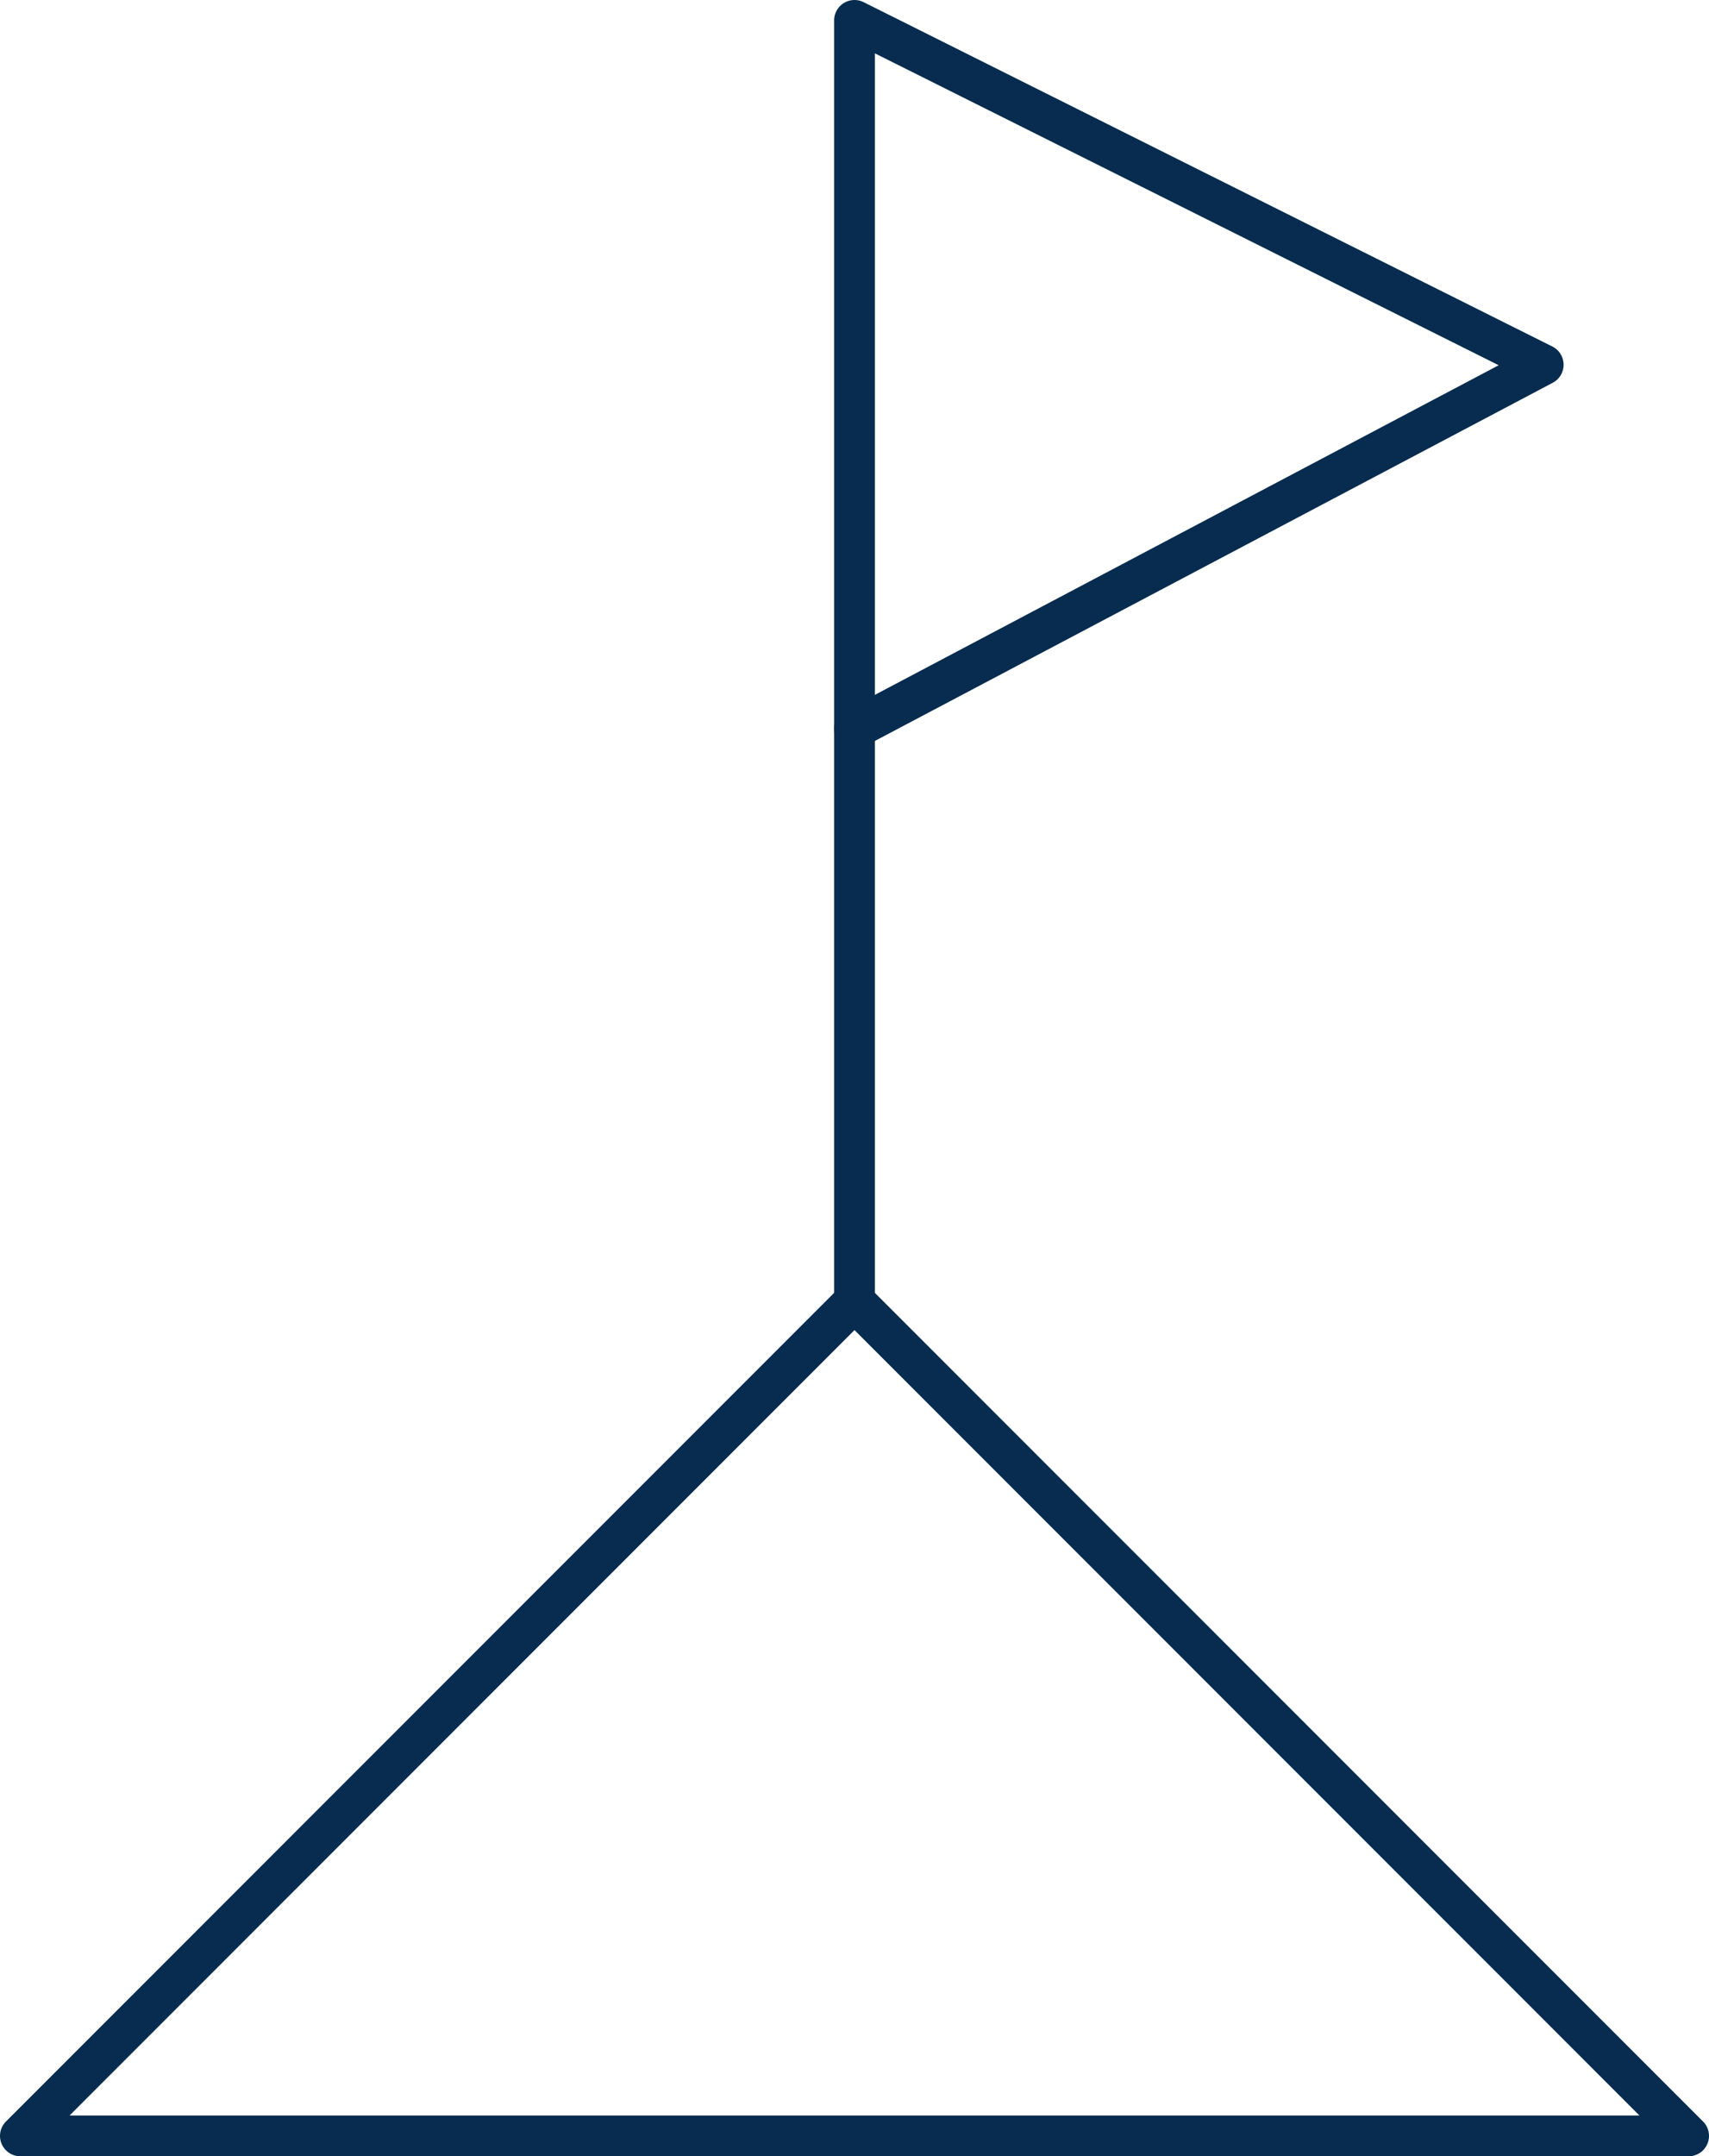
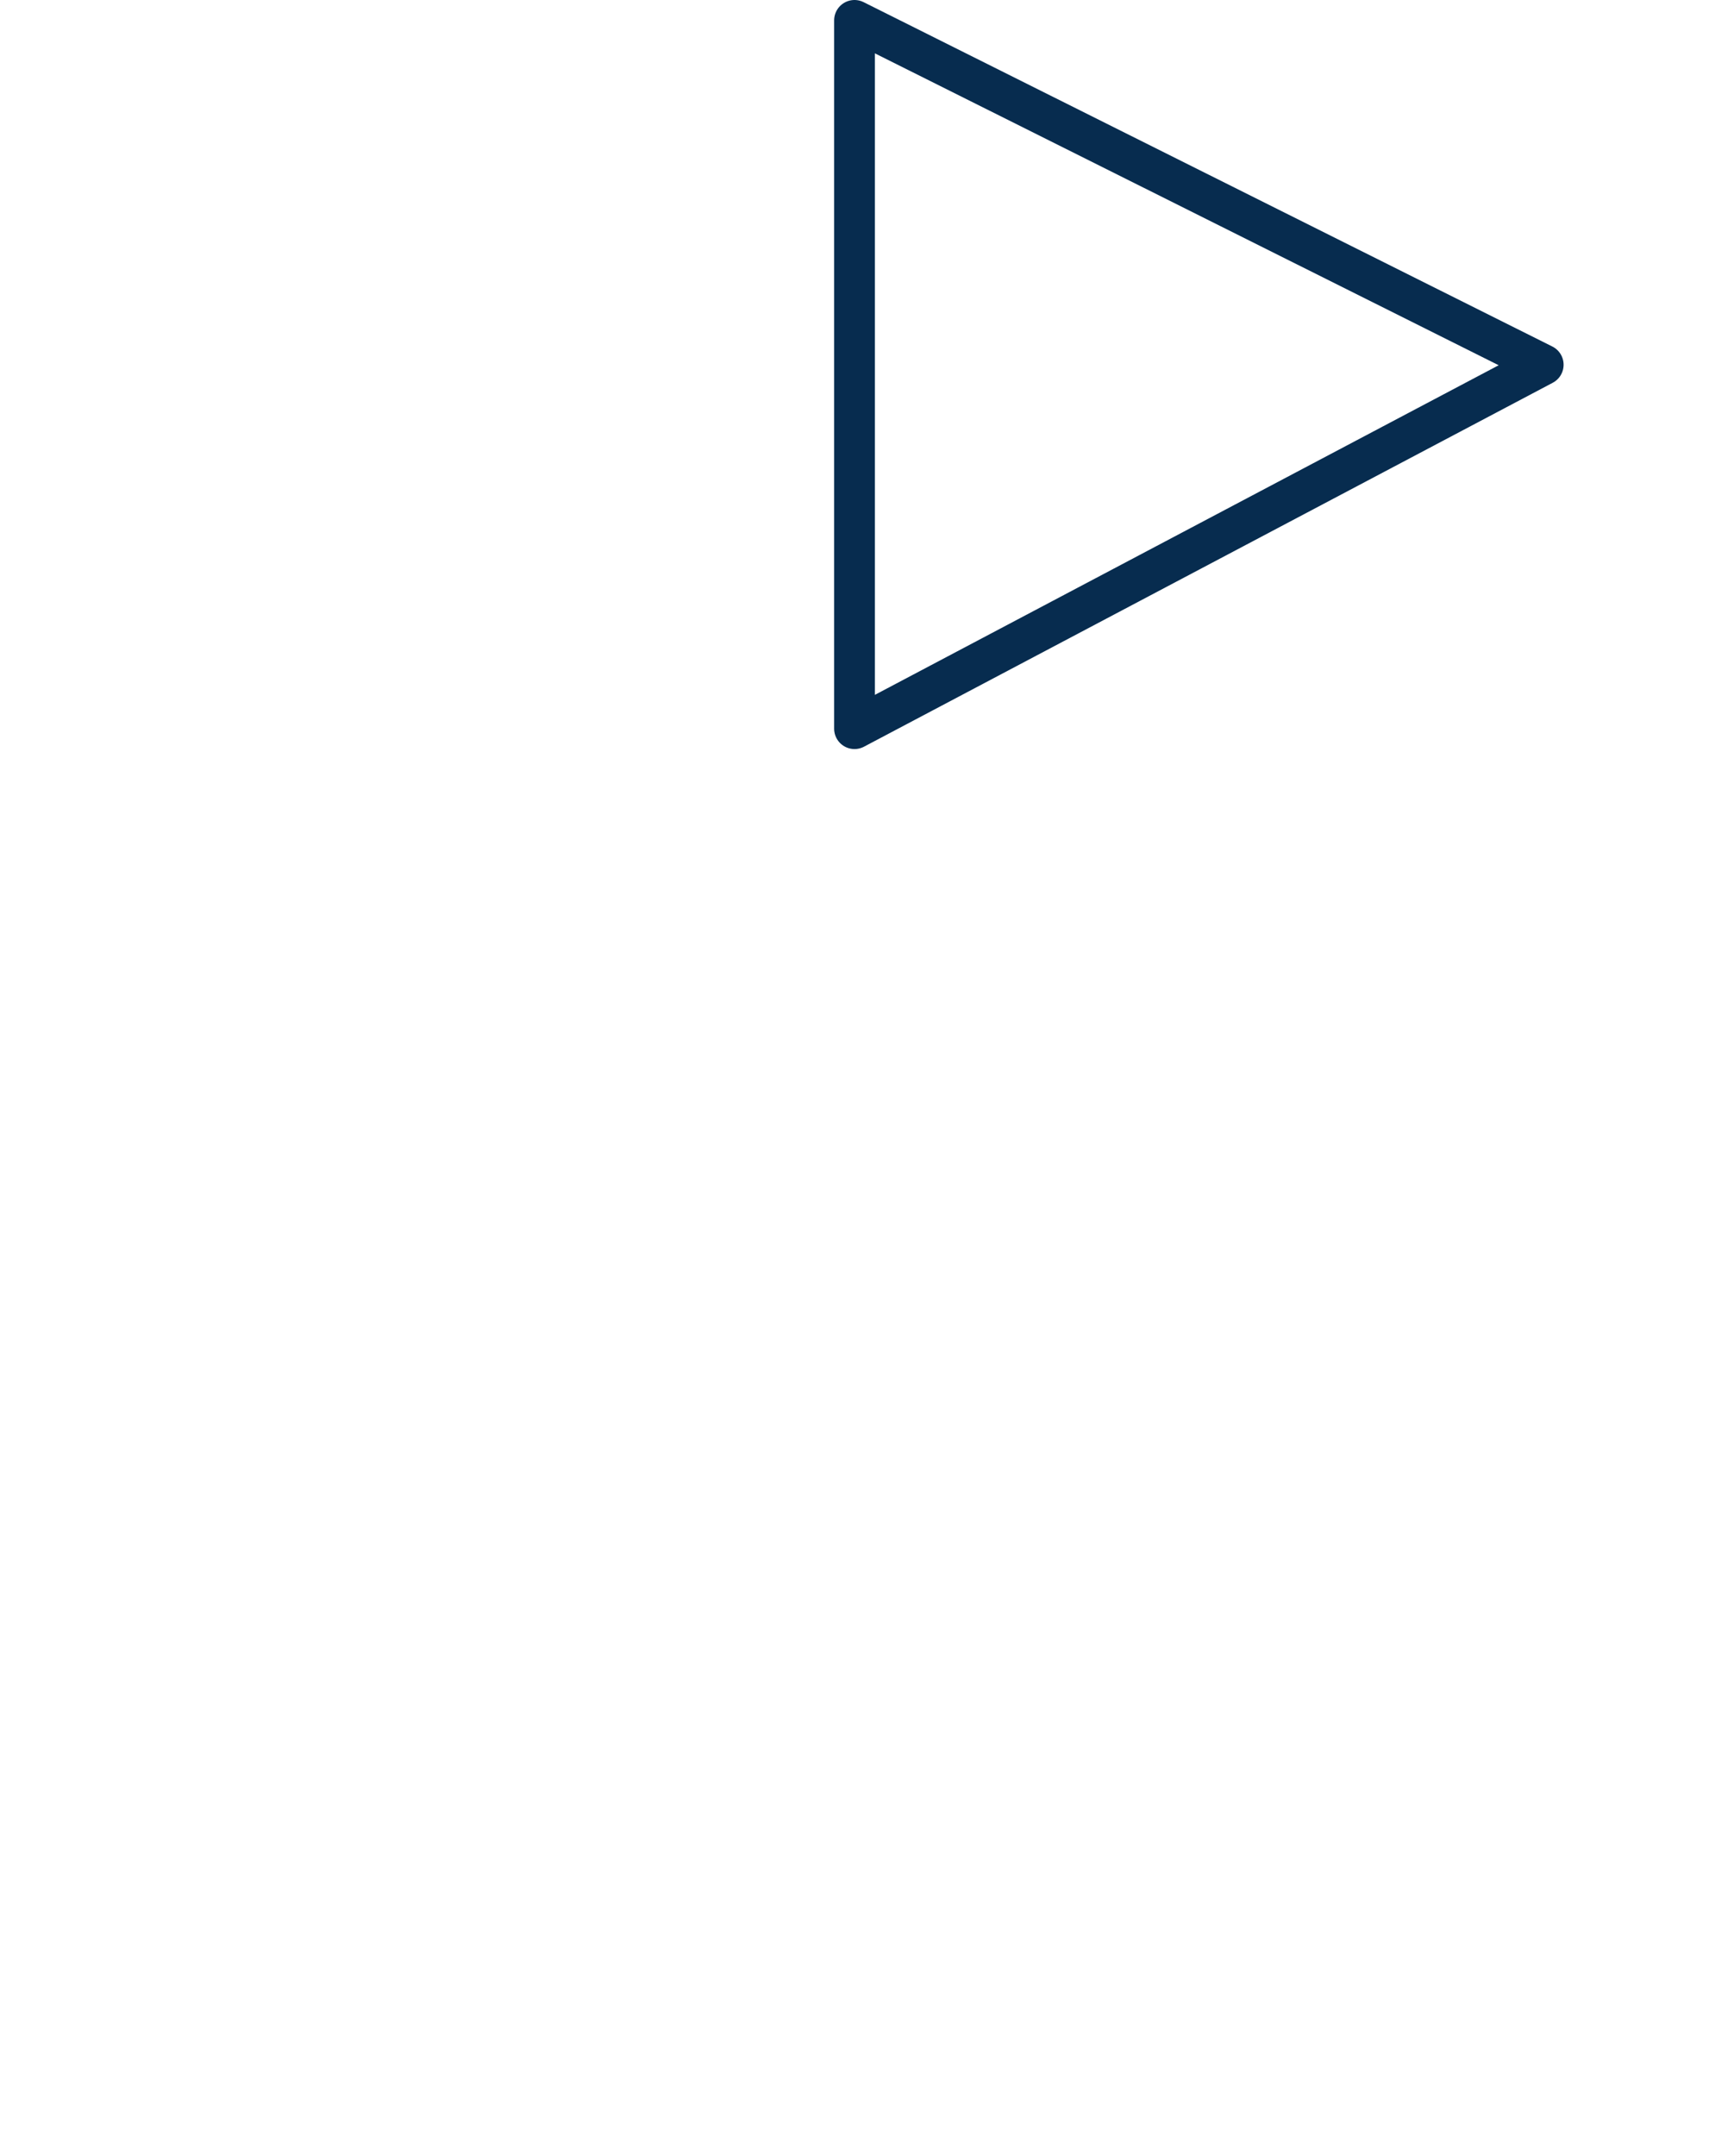
<svg xmlns="http://www.w3.org/2000/svg" viewBox="0 0 41.96 52.91">
  <defs>
    <style>.cls-1{fill:none;stroke:#072c4f;stroke-linecap:round;stroke-linejoin:round;}</style>
  </defs>
  <title>자산 1</title>
  <g id="레이어_2" data-name="레이어 2">
    <g id="레이어_1-2" data-name="레이어 1">
      <g id="레이어_2-2" data-name="레이어 2">
        <g id="레이어_1-2-2" data-name="레이어 1-2">
          <polygon class="cls-1" points="37.89 8.95 20.98 17.88 20.98 0.5 37.89 8.95" />
-           <polyline class="cls-1" points="20.98 17.88 20.98 31.93 0.5 52.41 41.46 52.41 20.98 31.93" />
        </g>
      </g>
    </g>
  </g>
</svg>